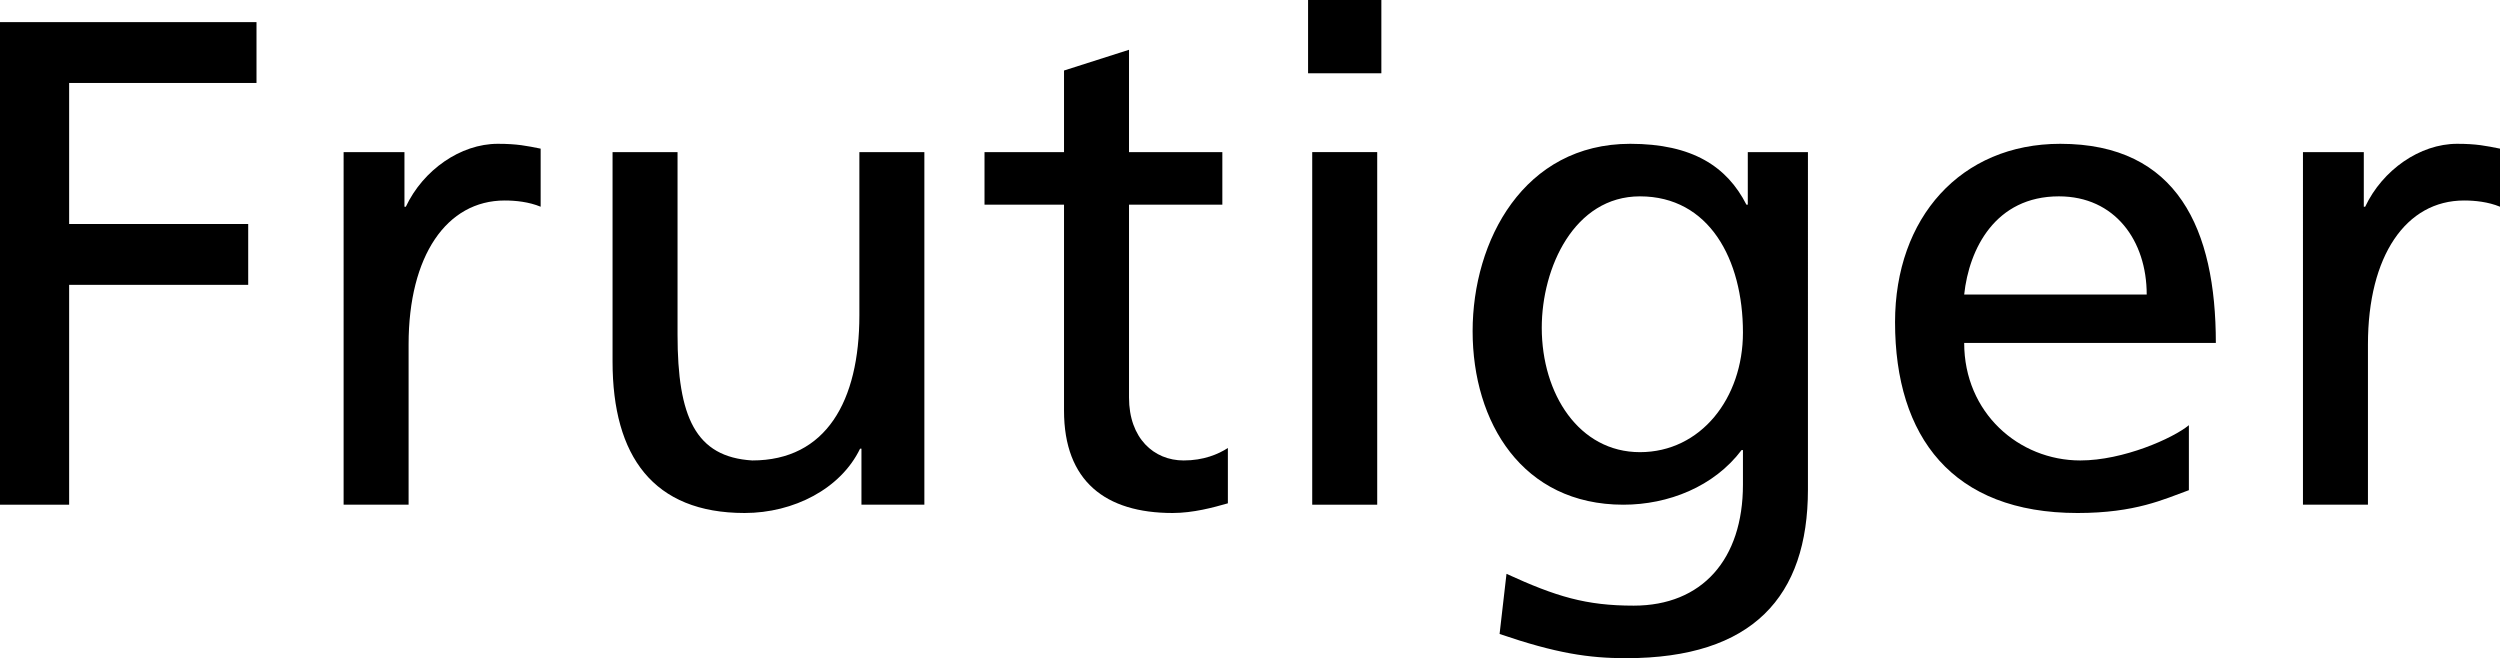
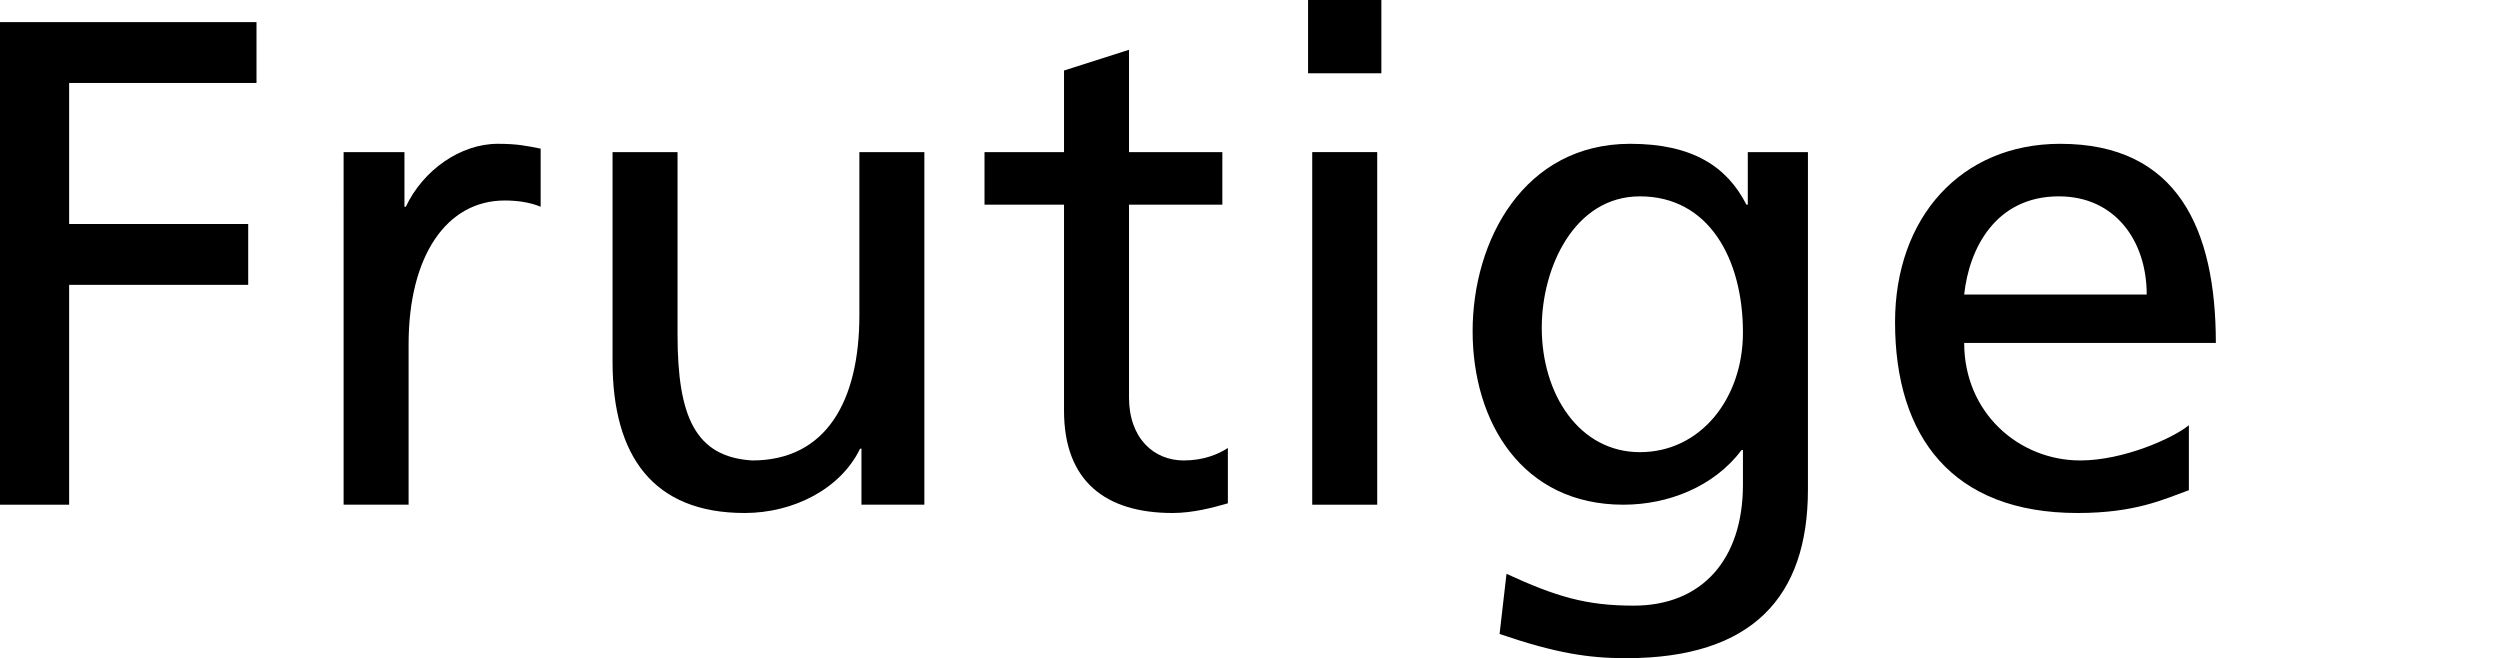
<svg xmlns="http://www.w3.org/2000/svg" width="43.392mm" height="11.424mm" version="1.1" viewBox="0 0 43.392 11.424" id="svg6">
  <defs id="defs10" />
  <g aria-label="Frutiger" id="text4" style="font-size:12px;line-height:1.25;font-family:'Frutiger LT Std';fill:#000000" transform="translate(-11.579,-19.966)">
    <path d="m 11.579,28.726 h 1.2 v -3.816 h 3.108 v -1.056 h -3.108 v -2.448 h 3.252 v -1.056 h -4.452 z" id="path14" />
    <path d="m 17.543,28.726 h 1.128 v -2.784 c 0,-1.536 0.66,-2.496 1.668,-2.496 0.192,0 0.42,0.024 0.624,0.108 v -1.008 c -0.24,-0.048 -0.408,-0.084 -0.744,-0.084 -0.648,0 -1.296,0.456 -1.596,1.092 h -0.024 v -0.948 h -1.056 z" id="path16" />
    <path d="m 27.623,22.606 h -1.128 v 2.832 c 0,1.488 -0.576,2.52 -1.86,2.52 -0.984,-0.06 -1.296,-0.756 -1.296,-2.184 v -3.168 h -1.128 v 3.636 c 0,1.644 0.708,2.628 2.292,2.628 0.852,0 1.668,-0.42 2.004,-1.116 h 0.024 v 0.972 h 1.092 z" id="path18" />
    <path d="m 32.795,22.606 h -1.62 v -1.776 l -1.128,0.36 v 1.416 h -1.38 v 0.912 h 1.38 v 3.576 c 0,1.224 0.72,1.776 1.884,1.776 0.36,0 0.708,-0.096 0.96,-0.168 v -0.96 c -0.168,0.108 -0.42,0.216 -0.768,0.216 -0.516,0 -0.948,-0.384 -0.948,-1.092 v -3.348 h 1.62 z" id="path20" />
    <path d="m 34.355,28.726 h 1.128 v -6.12 h -1.128 z m 1.2,-8.76 h -1.272 v 1.272 h 1.272 z" id="path22" />
    <path d="m 42.959,22.606 h -1.044 v 0.912 h -0.024 c -0.336,-0.66 -0.936,-1.056 -2.016,-1.056 -1.848,0 -2.736,1.68 -2.736,3.252 0,1.584 0.864,3.012 2.616,3.012 0.78,0 1.572,-0.312 2.052,-0.948 h 0.024 v 0.6 c 0,1.296 -0.708,2.1 -1.896,2.1 -0.828,0 -1.344,-0.156 -2.208,-0.552 l -0.12,1.044 c 0.984,0.336 1.548,0.42 2.196,0.42 2.196,0 3.156,-1.068 3.156,-2.928 z m -2.916,5.208 c -1.056,0 -1.704,-1.008 -1.704,-2.16 0,-1.044 0.564,-2.28 1.704,-2.28 1.2,0 1.788,1.092 1.788,2.364 0,1.14 -0.732,2.076 -1.788,2.076 z" id="path24" />
    <path d="m 49.571,27.346 c -0.276,0.228 -1.14,0.612 -1.884,0.612 -1.068,0 -2.016,-0.828 -2.016,-2.04 h 4.368 c 0,-1.968 -0.66,-3.456 -2.7,-3.456 -1.728,0 -2.868,1.284 -2.868,3.096 0,1.992 0.996,3.312 3.168,3.312 1.008,0 1.5,-0.24 1.932,-0.396 z m -3.9,-2.268 c 0.084,-0.792 0.54,-1.704 1.644,-1.704 0.972,0 1.524,0.768 1.524,1.704 z" id="path26" />
-     <path d="m 51.551,28.726 h 1.128 v -2.784 c 0,-1.536 0.66,-2.496 1.668,-2.496 0.192,0 0.42,0.024 0.624,0.108 v -1.008 c -0.24,-0.048 -0.408,-0.084 -0.744,-0.084 -0.648,0 -1.296,0.456 -1.596,1.092 h -0.024 v -0.948 h -1.056 z" id="path28" />
  </g>
</svg>